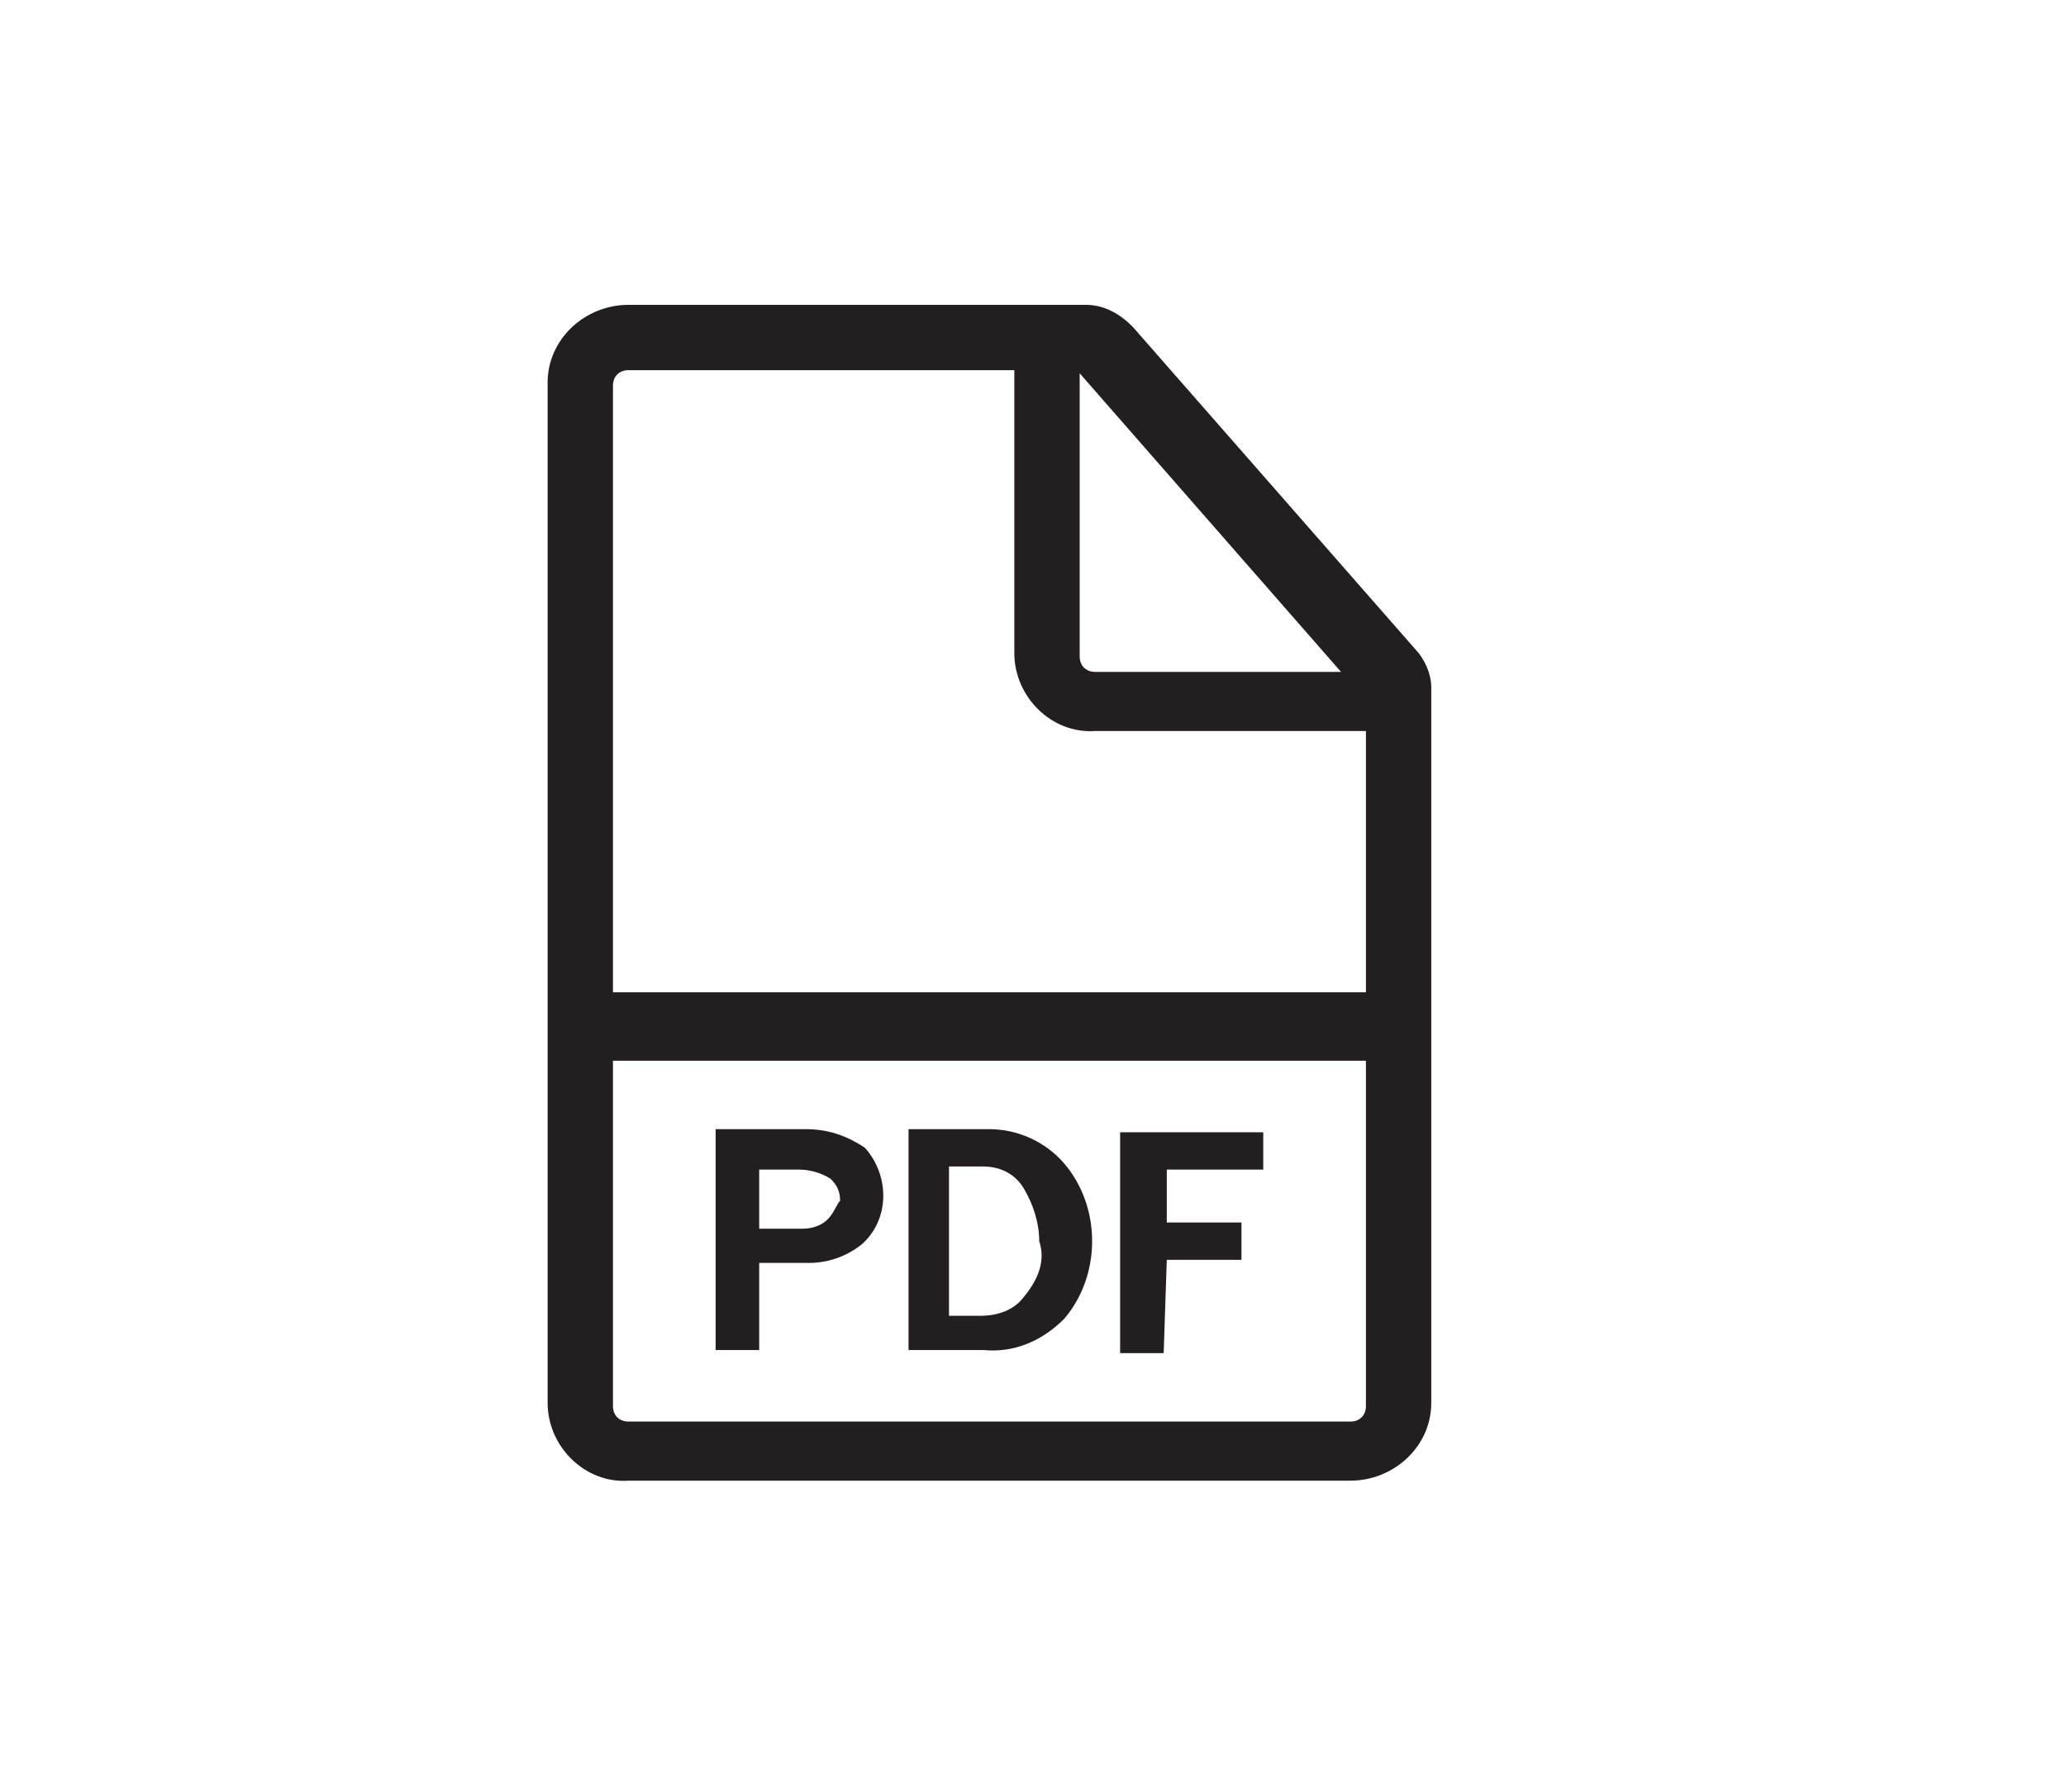
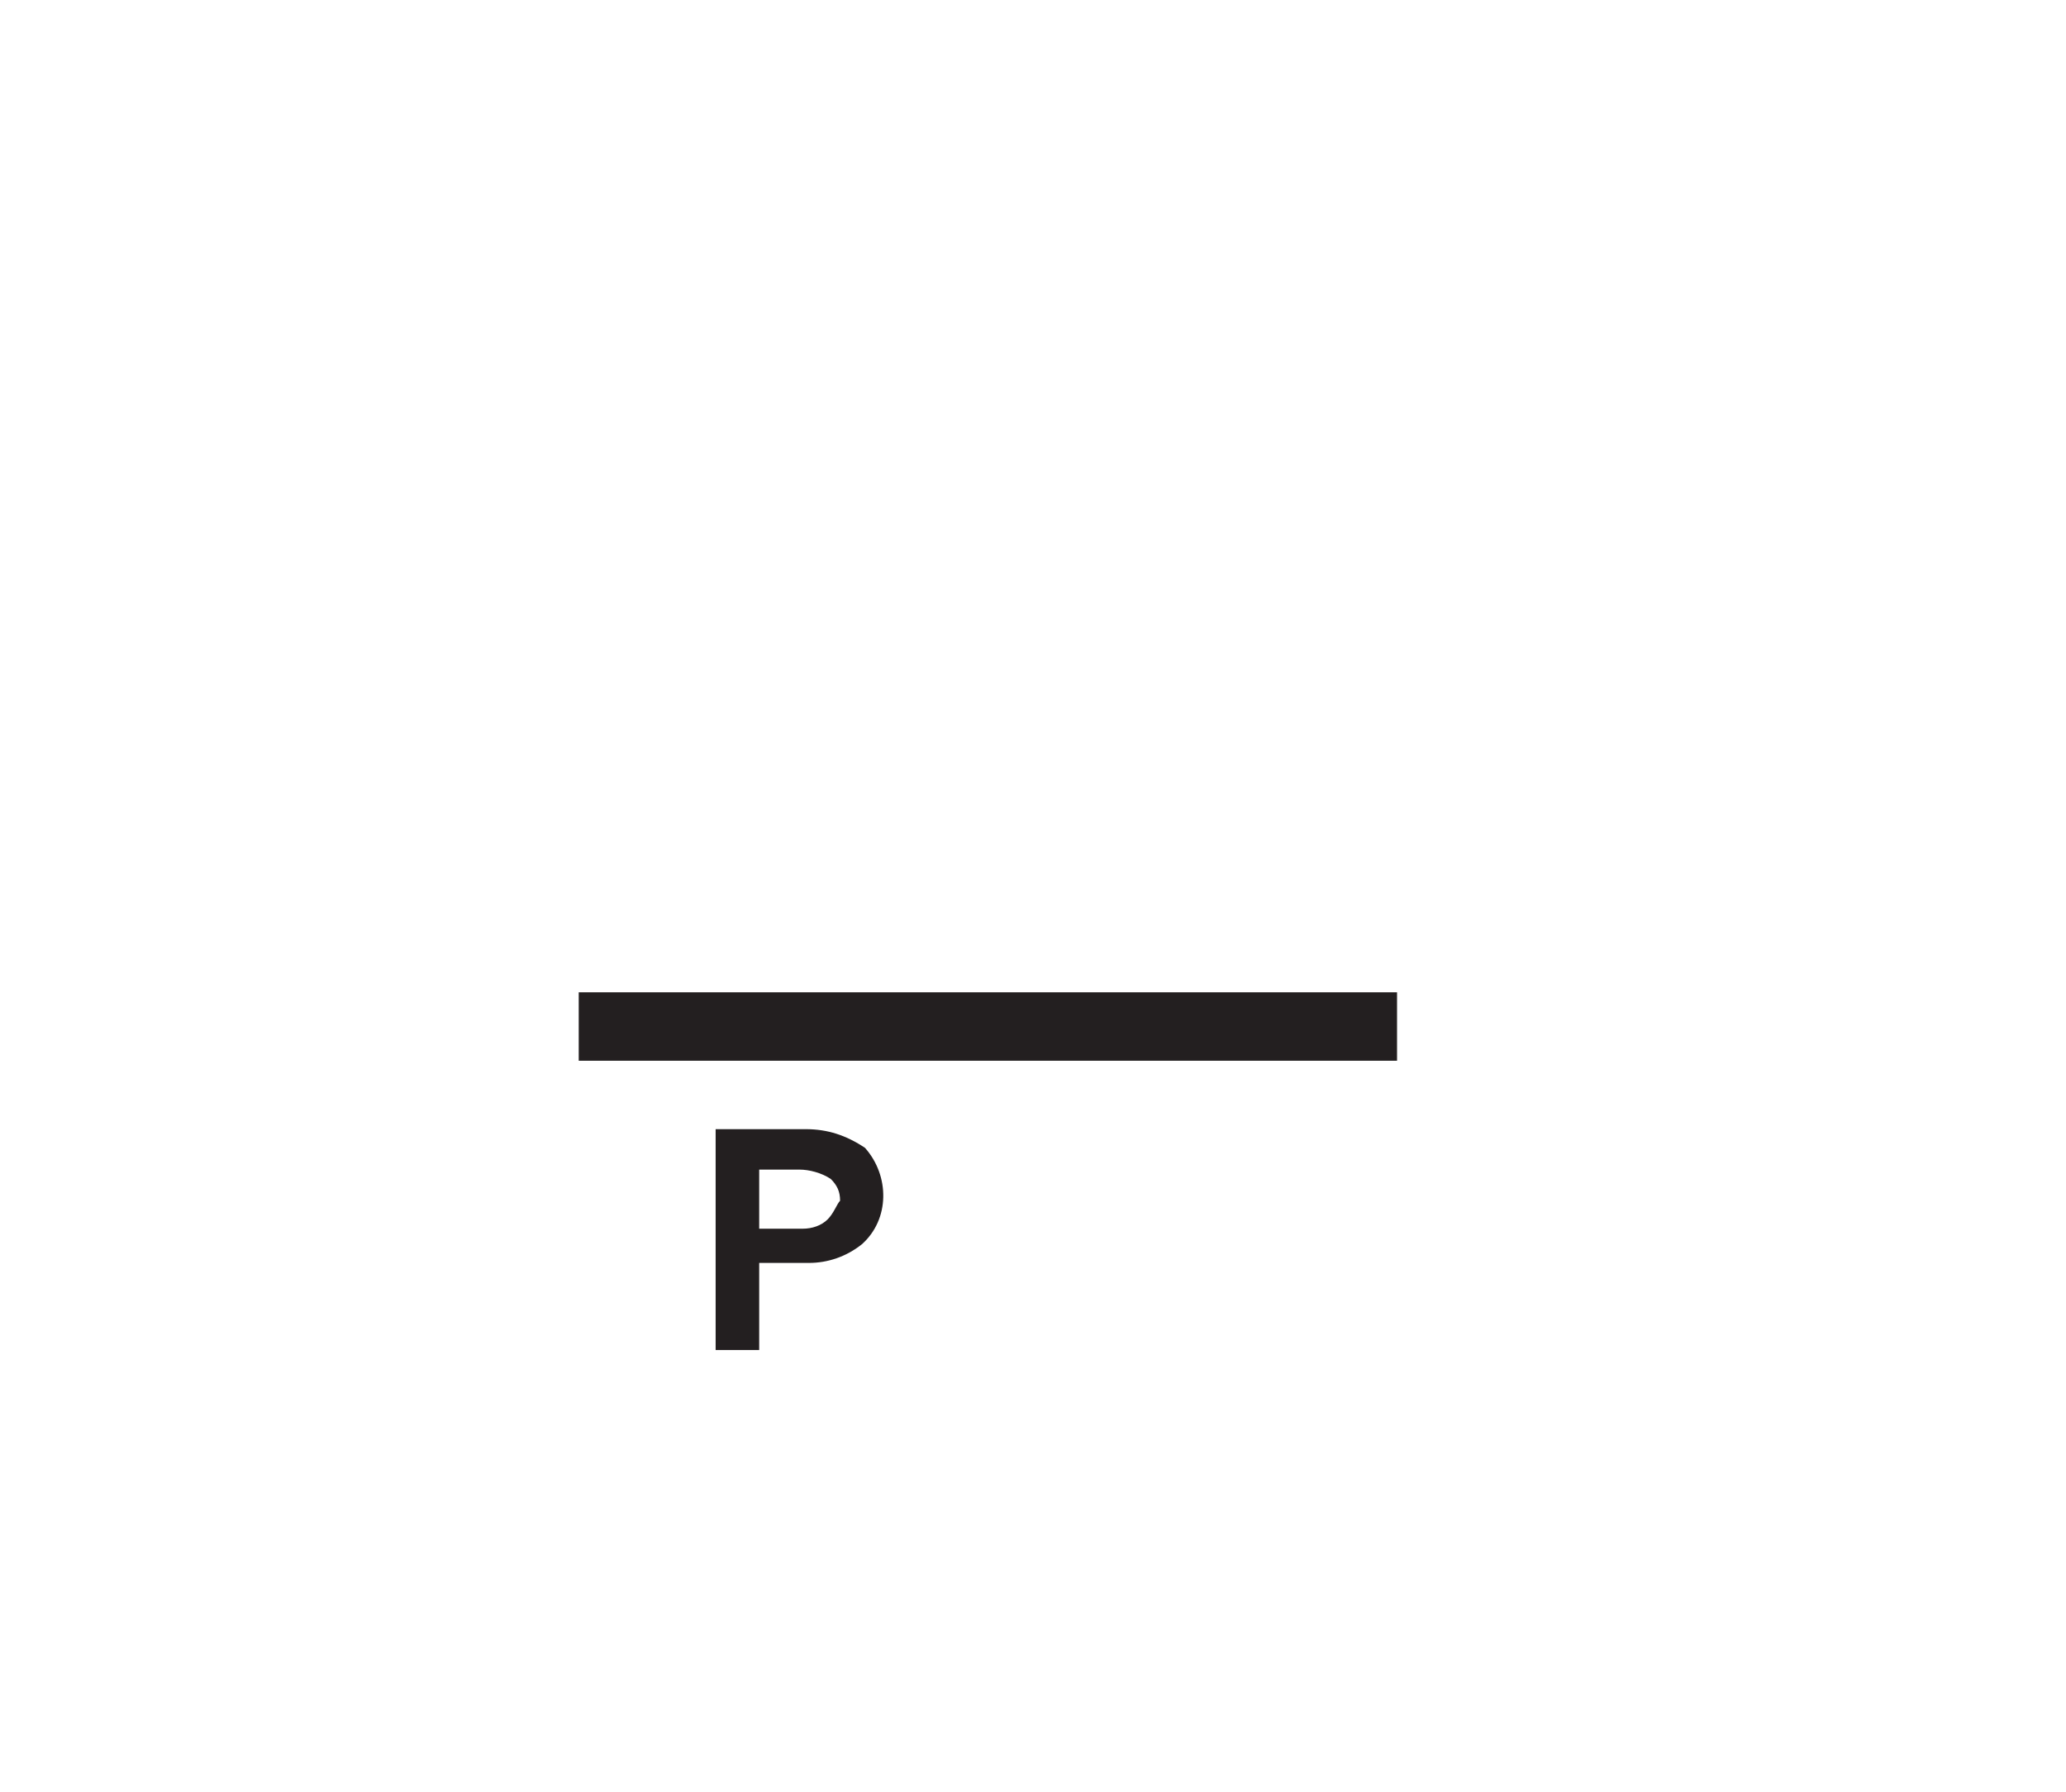
<svg xmlns="http://www.w3.org/2000/svg" version="1.1" id="Livello_1" x="0px" y="0px" viewBox="0 0 66.4 57.6" style="enable-background:new 0 0 66.4 57.6;" xml:space="preserve">
  <style type="text/css">
	.st0{fill:#231F20;}
</style>
  <g id="Raggruppa_17">
-     <path id="Tracciato_22" class="st0" d="M45.6,21l-9.2-10.5c-0.4-0.4-0.9-0.7-1.5-0.7H20.2c-1.4,0-2.6,1.1-2.6,2.5v32.8   c0,1.4,1.2,2.6,2.6,2.5h23.2c1.4,0,2.6-1.1,2.6-2.5v-23C46,21.8,45.9,21.4,45.6,21z M34.7,12l8.4,9.6h-7.9c-0.3,0-0.5-0.2-0.5-0.5   L34.7,12z M43.9,45.2c0,0.3-0.2,0.5-0.5,0.5H20.2c-0.3,0-0.5-0.2-0.5-0.5V12.4c0-0.3,0.2-0.5,0.5-0.5h12.4v9.1   c0,1.4,1.2,2.6,2.6,2.5h8.7L43.9,45.2z" />
    <path id="Tracciato_23" class="st0" d="M25.9,36.3h-2.9v7.1h1.4v-2.8H26c0.6,0,1.2-0.2,1.7-0.6c0.9-0.8,0.9-2.2,0.1-3.1   C27.2,36.5,26.6,36.3,25.9,36.3z M26.6,39.2c-0.2,0.2-0.5,0.3-0.8,0.3h-1.4v-1.9h1.3c0.3,0,0.7,0.1,1,0.3c0.2,0.2,0.3,0.4,0.3,0.7   C26.9,38.7,26.8,39,26.6,39.2L26.6,39.2z" />
-     <path id="Tracciato_24" class="st0" d="M31.8,36.3h-2.6v7.1h2.4c1,0.1,1.9-0.3,2.6-1c0.6-0.7,0.9-1.6,0.9-2.5   c0-0.9-0.3-1.8-0.9-2.5C33.6,36.7,32.7,36.3,31.8,36.3z M32.9,41.7c-0.3,0.4-0.8,0.6-1.4,0.6h-1v-4.8h1.1c0.5,0,1,0.2,1.3,0.7   c0.3,0.5,0.5,1.1,0.5,1.7C33.6,40.5,33.4,41.1,32.9,41.7L32.9,41.7z" />
-     <path id="Tracciato_25" class="st0" d="M37.5,40.5h2.4v-1.2h-2.4v-1.7h3.1v-1.2H36v7.1h1.4L37.5,40.5z" />
  </g>
  <rect id="Rettangolo_16" x="18.6" y="31.9" class="st0" width="26.3" height="2.2" />
</svg>